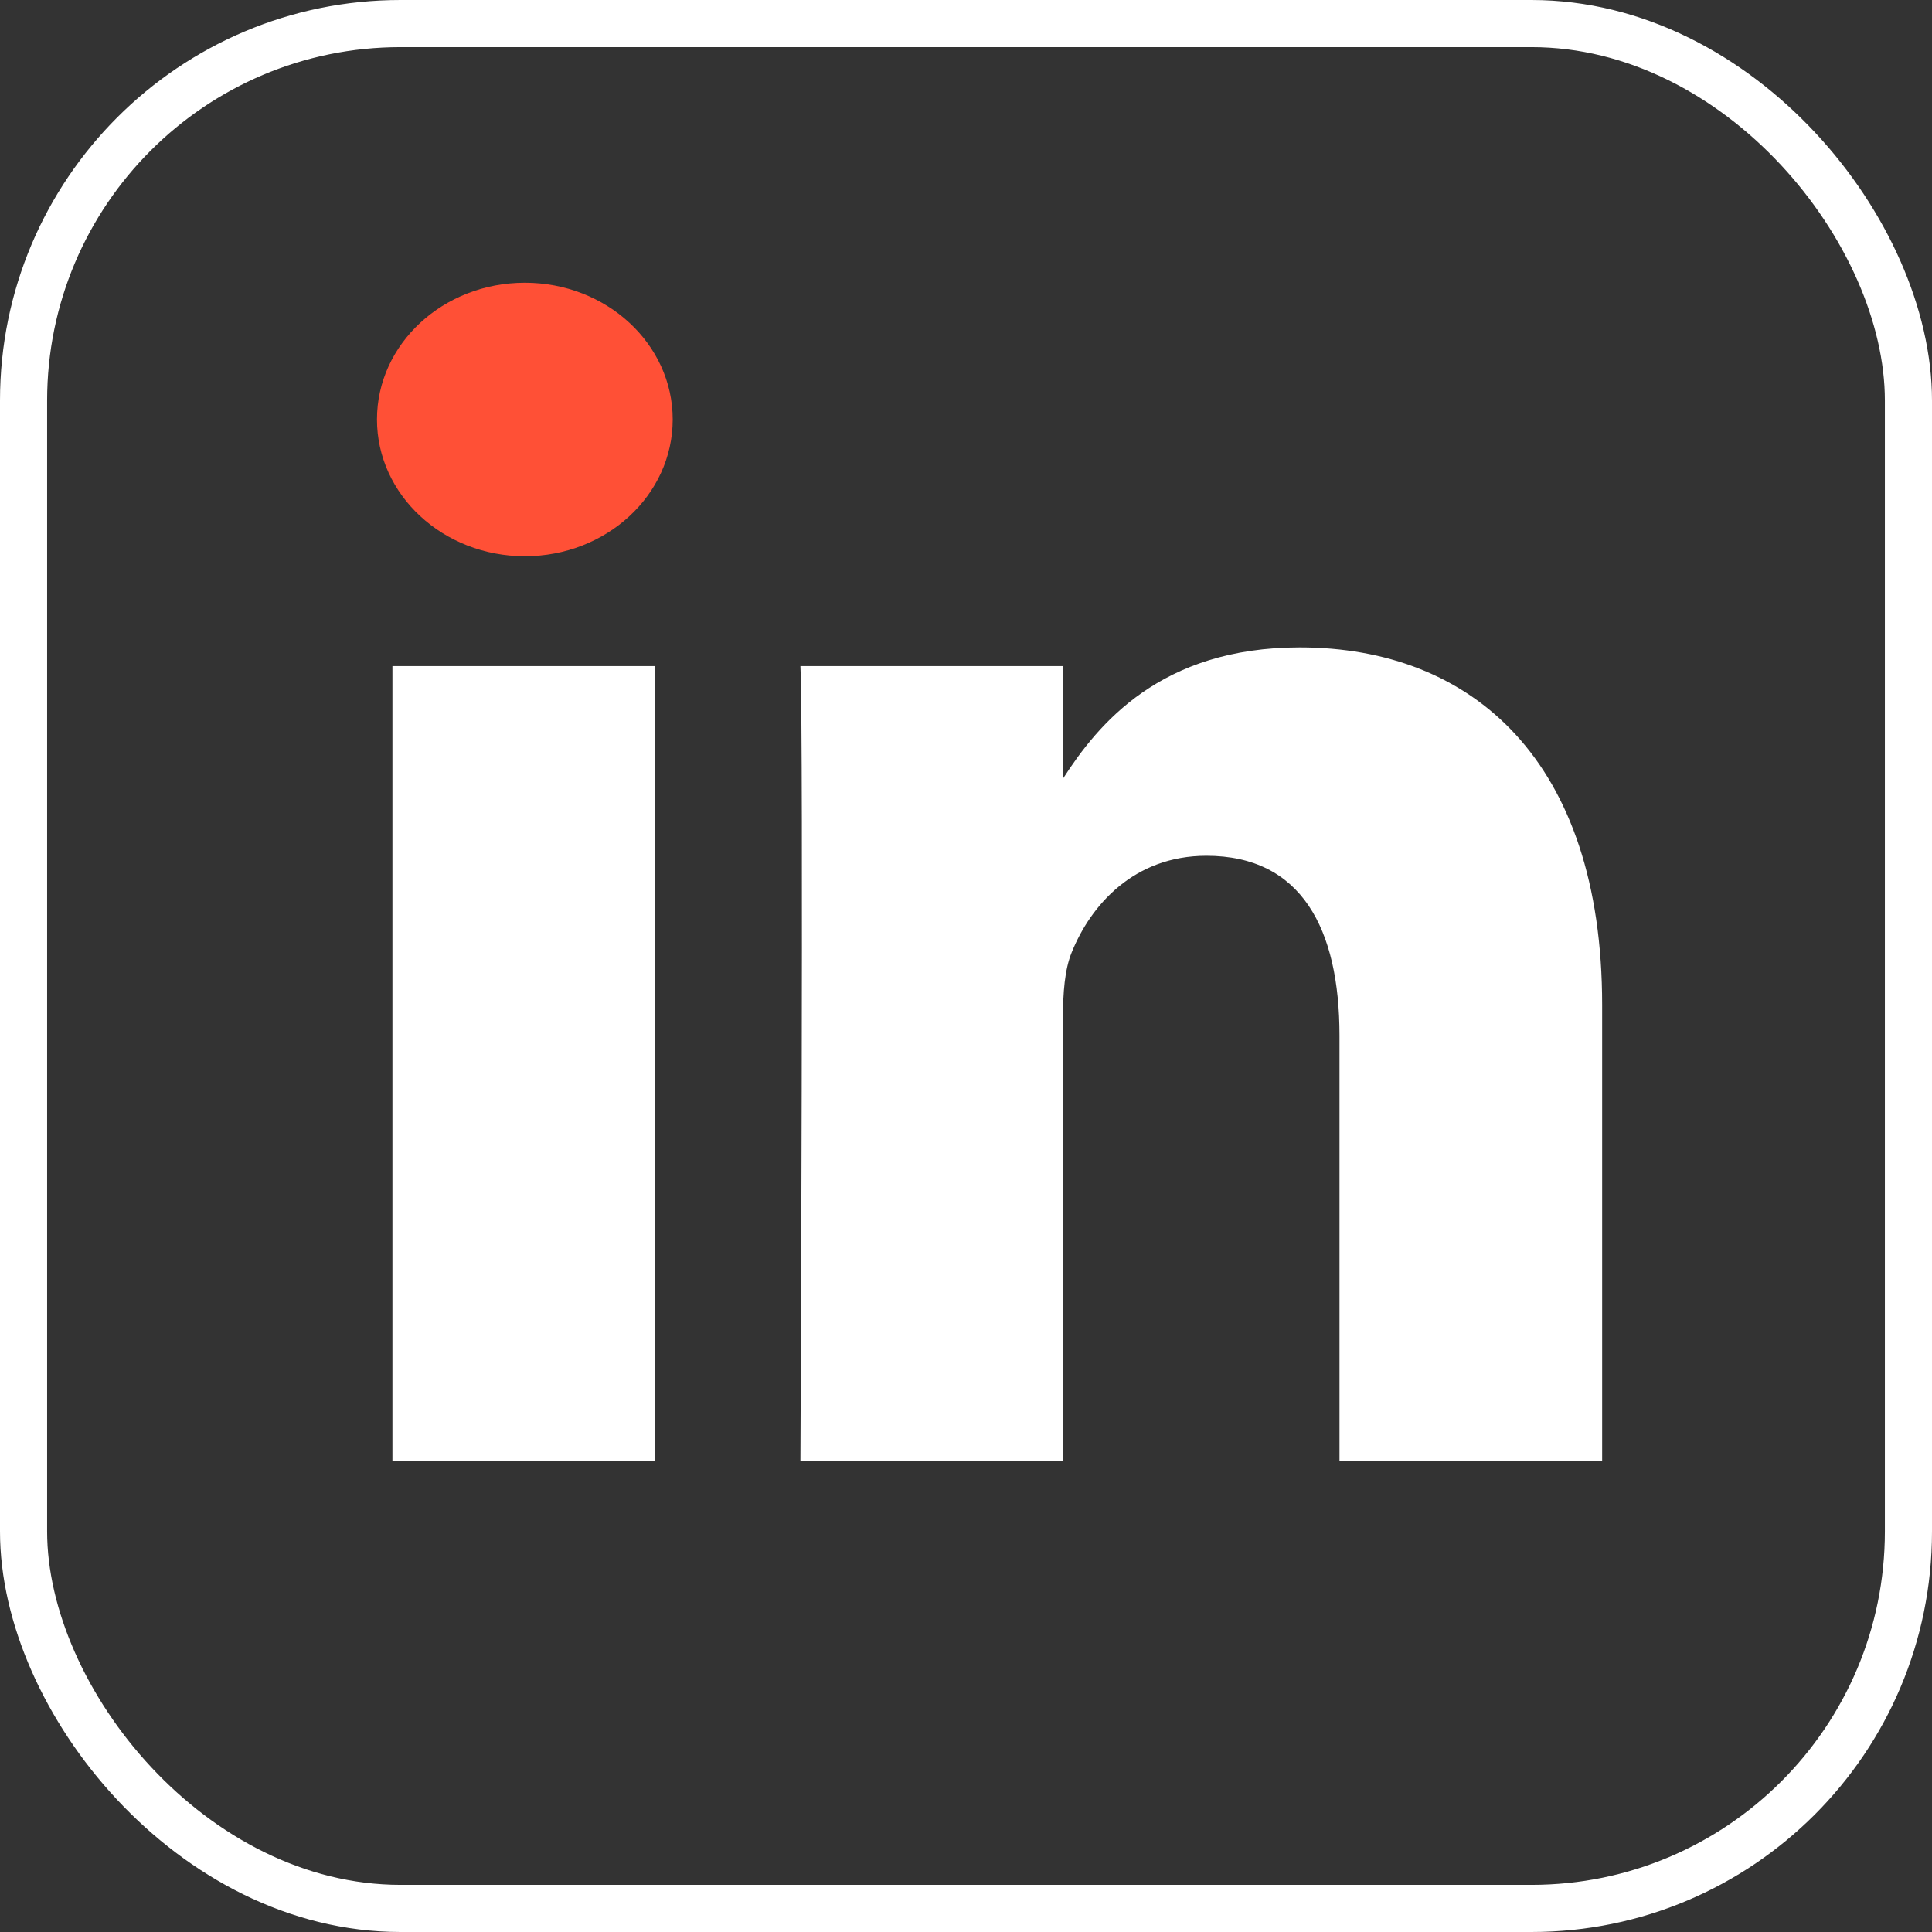
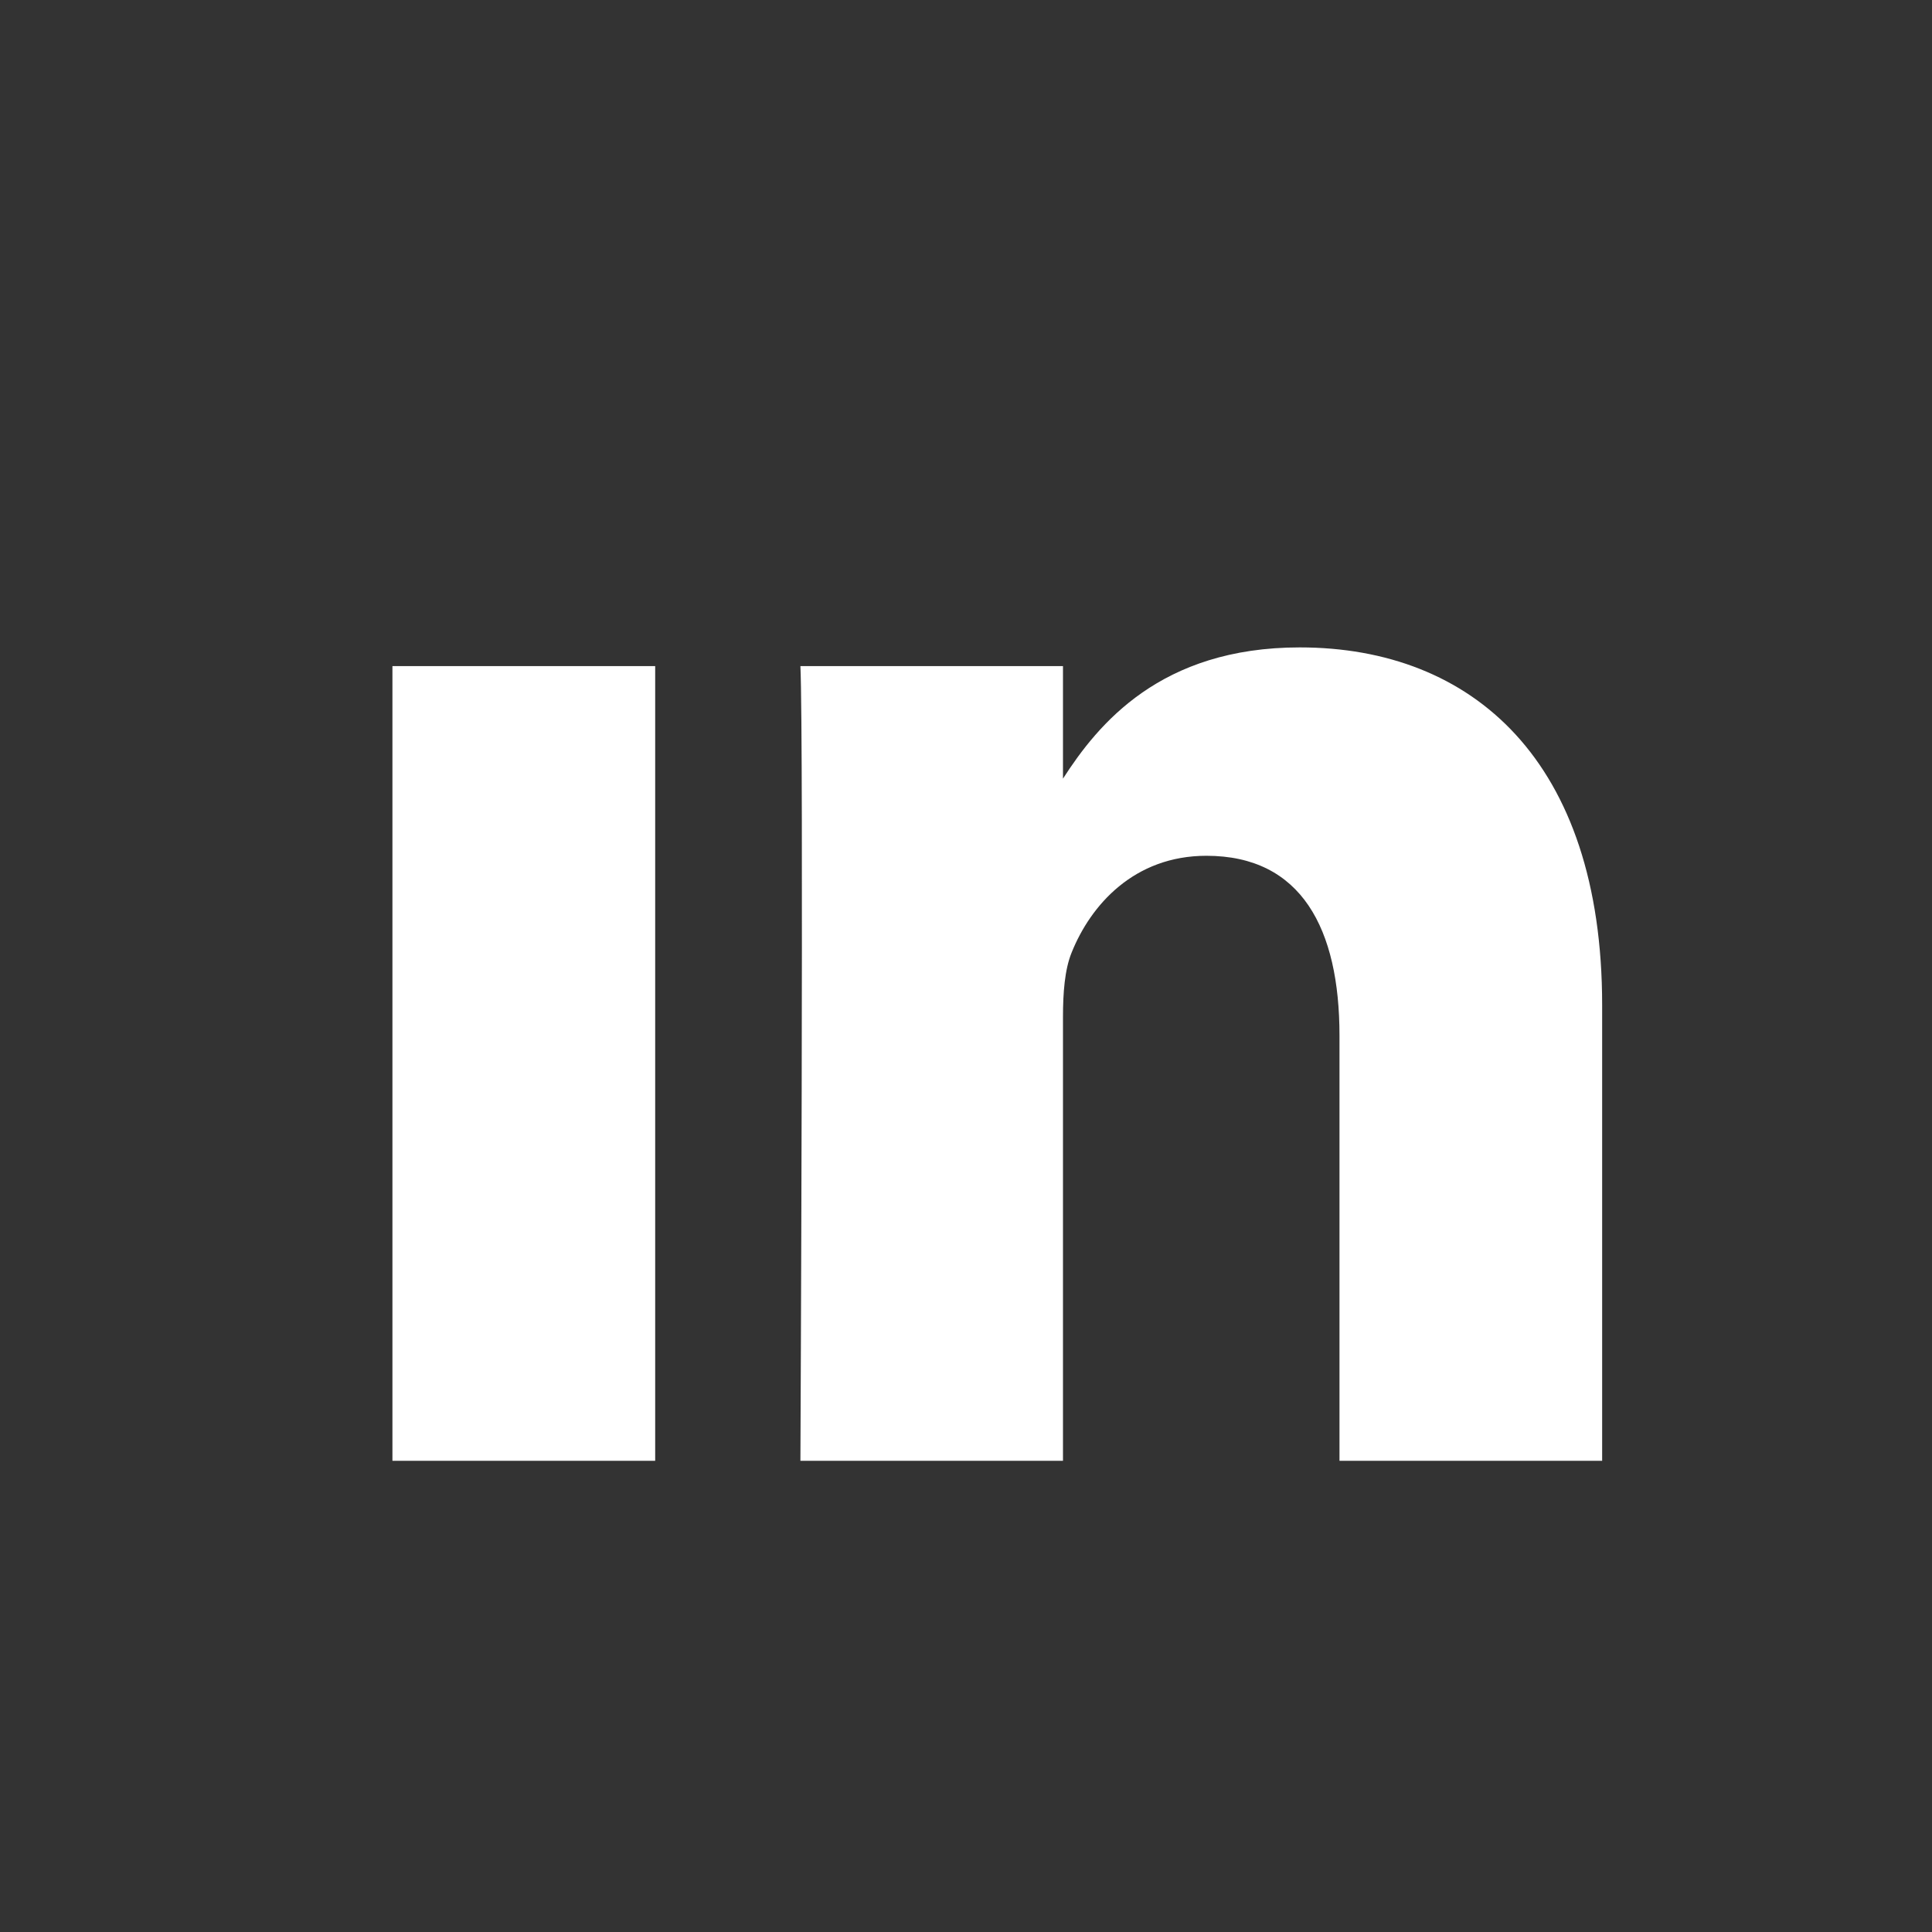
<svg xmlns="http://www.w3.org/2000/svg" width="41px" height="41px" viewBox="0 0 41 41" version="1.1">
  <rect x="0" y="0" width="41" height="41" fill="#333333" stroke="none" />
  <title>linkedin-white</title>
  <g id="Page-1" stroke="none" stroke-width="1" fill="none" fill-rule="evenodd">
    <g id="linkedin-white">
      <g id="Group-5" transform="translate(8, 6)" fill-rule="nonzero">
        <path d="M26,25 L20.426,25 L20.426,15.976 C20.426,13.711 19.62,12.161 17.602,12.161 C16.065,12.161 15.145,13.209 14.742,14.214 C14.594,14.575 14.558,15.074 14.558,15.581 L14.558,25 L8.986,25 C8.986,25 9.058,9.715 8.986,8.136 L14.558,8.136 L14.558,10.524 C15.301,9.37 16.624,7.739 19.583,7.739 C23.249,7.739 26,10.147 26,15.329 L26,25 Z M0.328,25 L5.904,25 L5.904,8.136 L0.328,8.136 L0.328,25 Z" id="Fill-3" fill="#FFFFFF" />
-         <ellipse id="Oval" fill="#FF5036" cx="3.138" cy="2.902" rx="3.138" ry="2.902" />
      </g>
-       <rect id="Rectangle-Copy-5" stroke="#FFFFFF" x="0.5" y="0.5" width="40" height="40" rx="8" />
    </g>
  </g>
</svg>